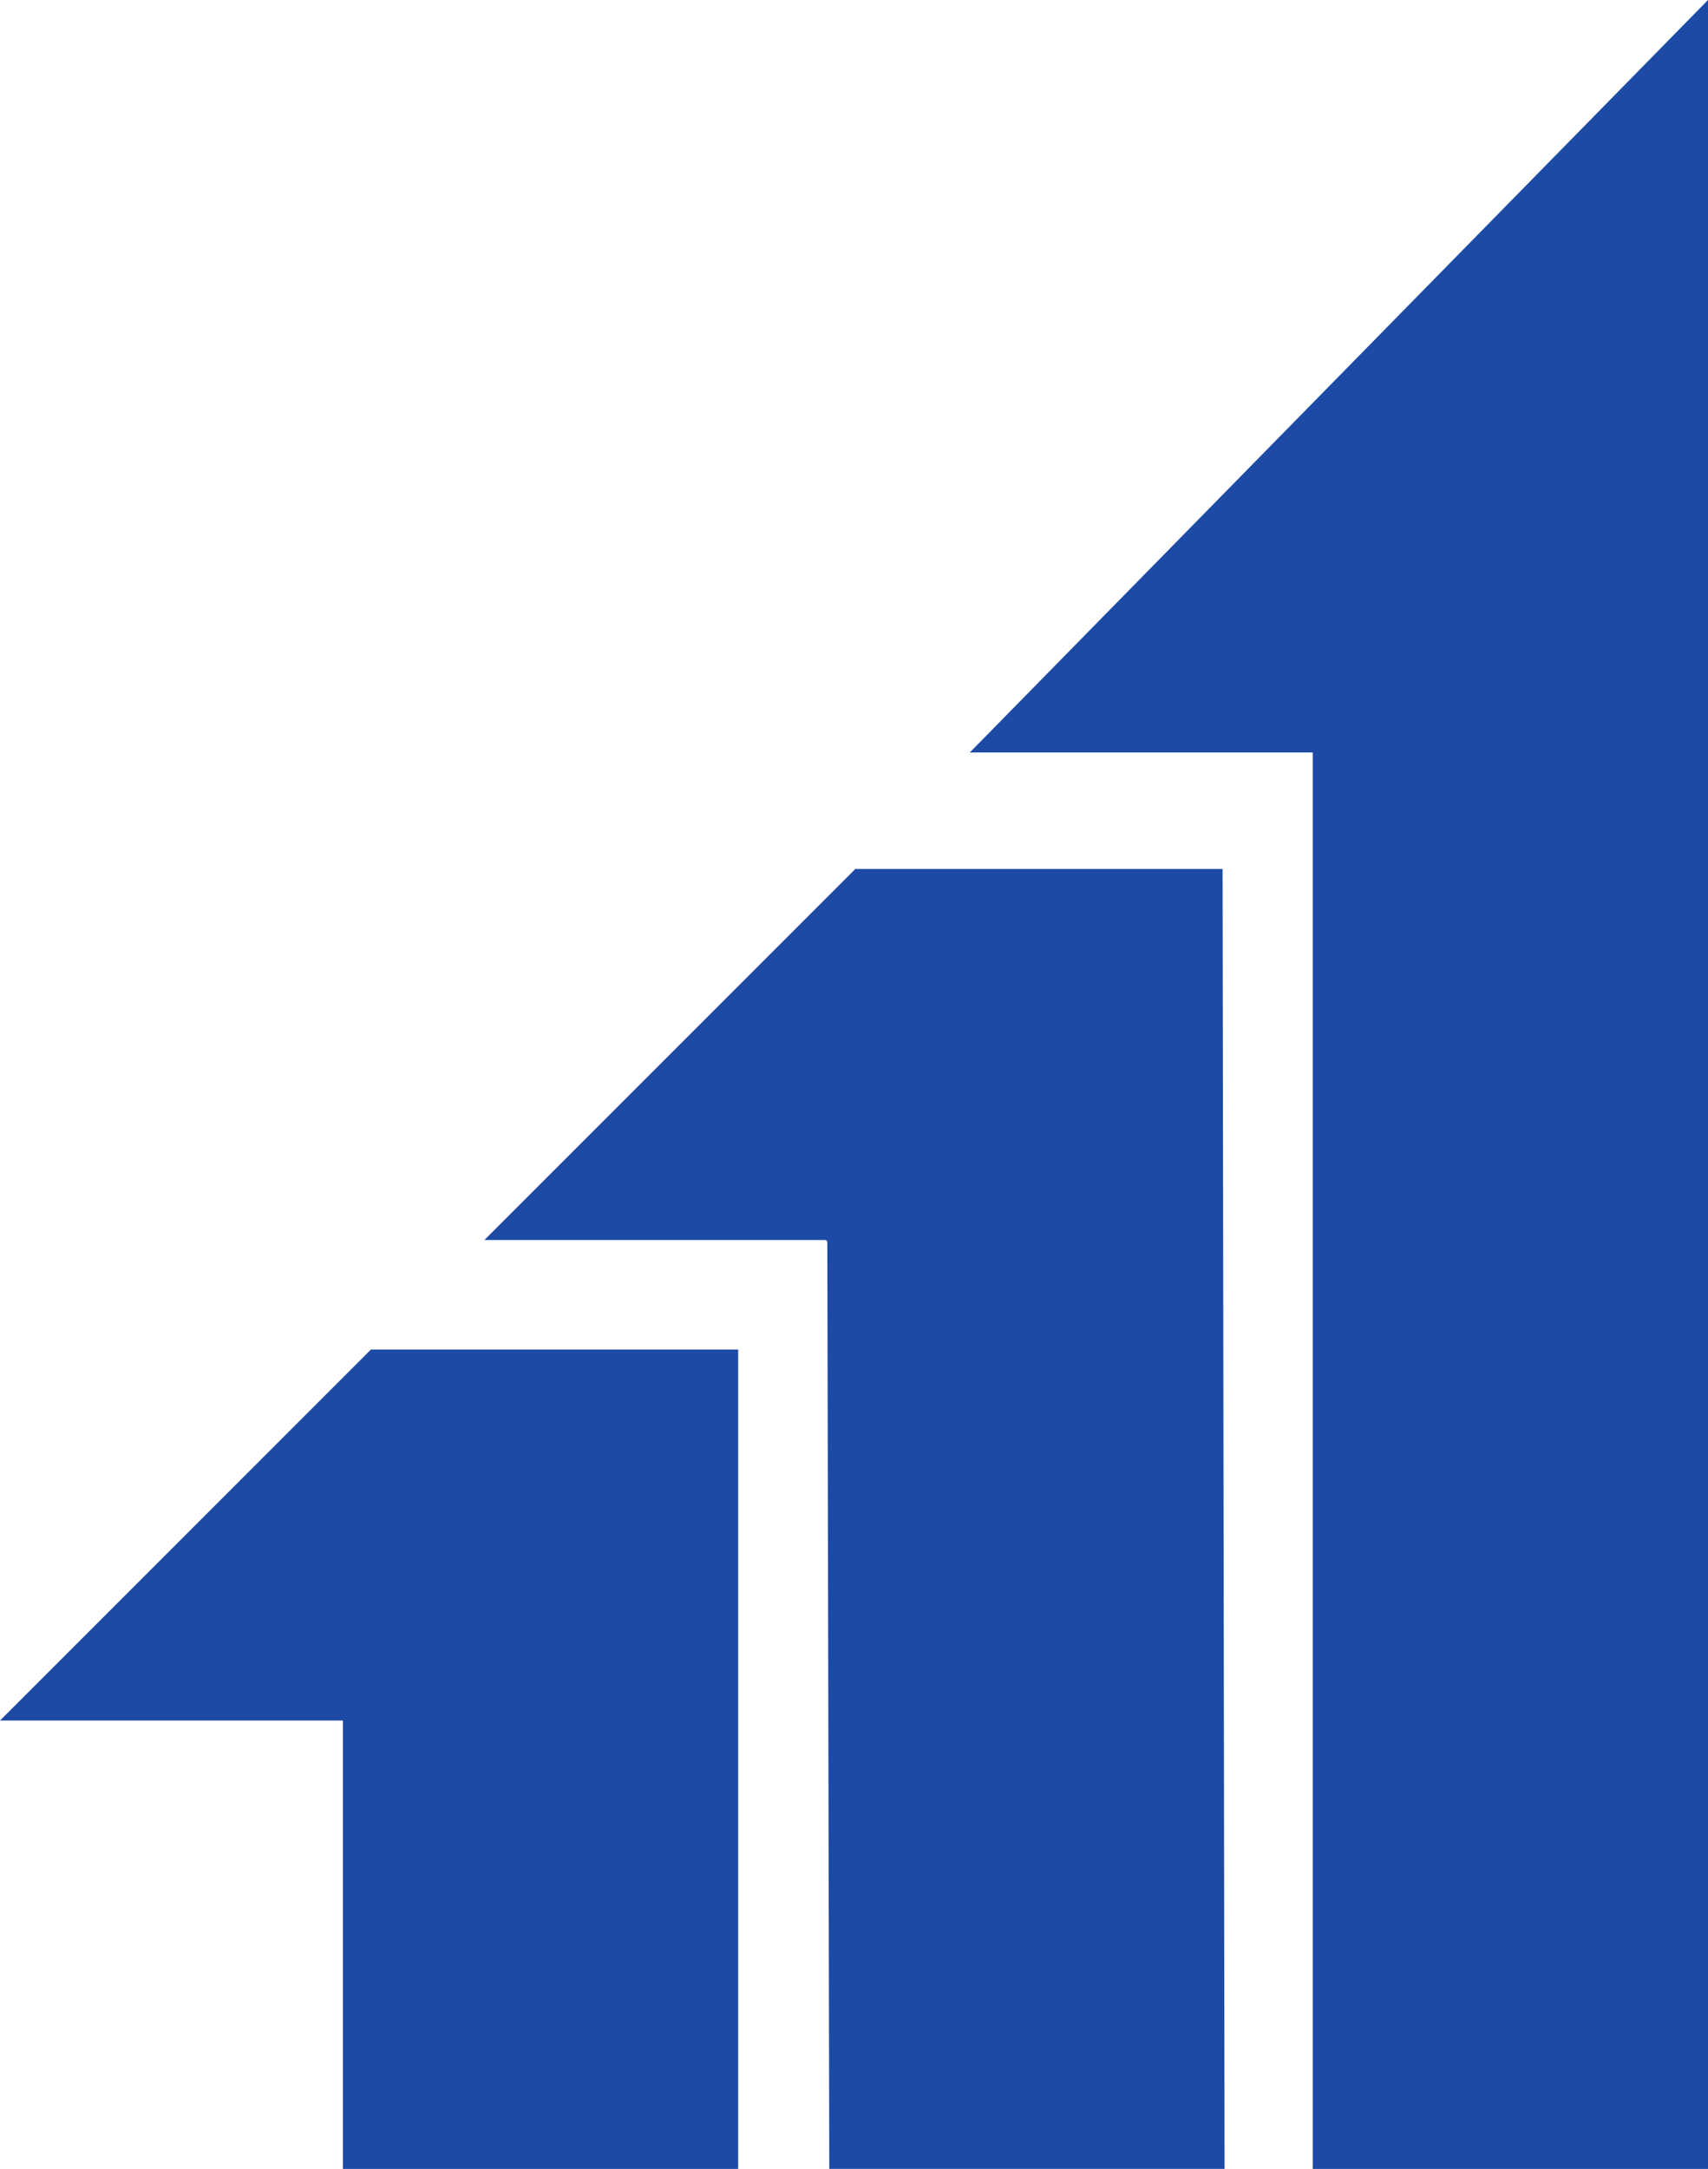
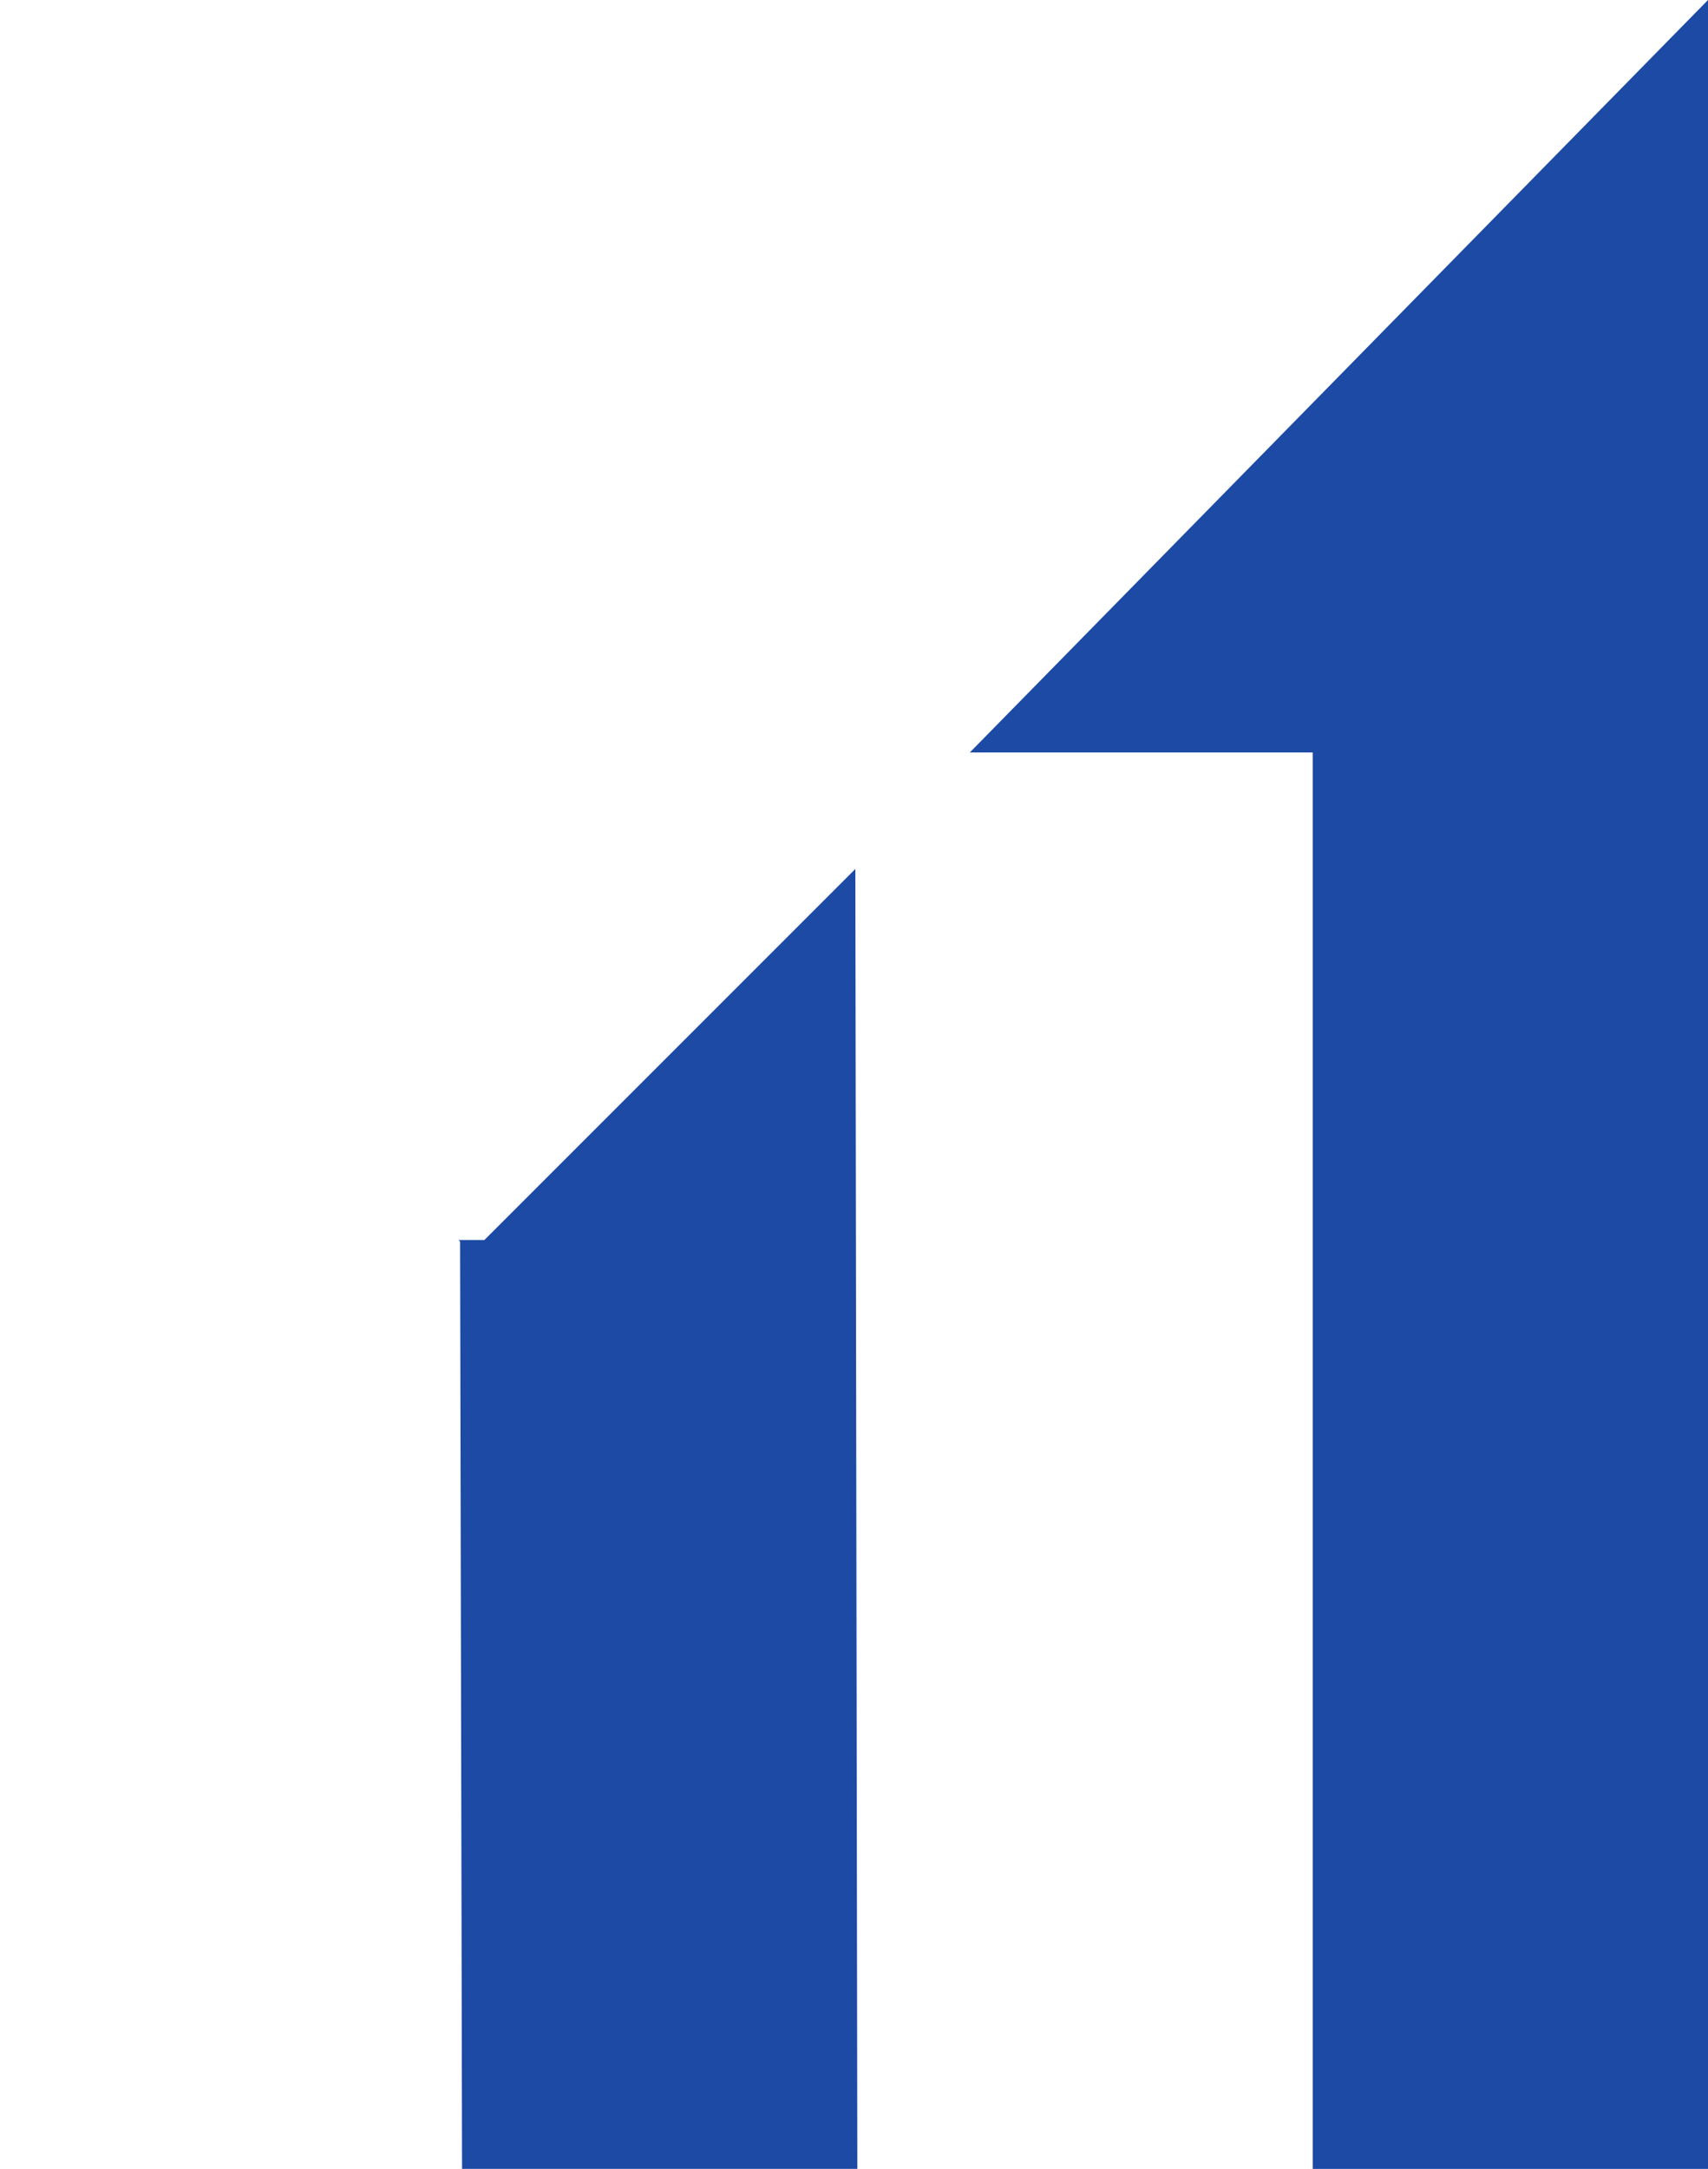
<svg xmlns="http://www.w3.org/2000/svg" id="_Слой_2" data-name="Слой 2" viewBox="0 0 954.61 1211.91">
  <defs>
    <style> .cls-1 { fill: #fff; } .cls-1, .cls-2 { stroke-width: 0px; } .cls-2 { fill: #1c4aa5; } </style>
  </defs>
  <g id="_Эмблема_прозрачный_синий" data-name="Эмблема_прозрачный_синий">
    <g>
-       <polygon class="cls-2" points="0 961.39 207.32 754.07 412.57 754.07 412.57 1211.91 191.65 1211.91 191.65 961.39 0 961.39" />
      <line class="cls-1" x1="412.57" y1="754.07" x2="412.57" y2="1211.91" />
-       <path class="cls-2" d="m270.74,692.87l207.32-207.32h205.25s1.11,726.36,1.11,726.36h-220.92l-1.11-517.77c0-.7-.57-1.27-1.27-1.27h-190.38Z" />
+       <path class="cls-2" d="m270.74,692.87l207.32-207.32s1.11,726.36,1.11,726.36h-220.92l-1.11-517.77c0-.7-.57-1.27-1.27-1.27h-190.38Z" />
      <polygon class="cls-2" points="542.04 420.46 954.61 0 954.61 1211.91 733.69 1211.91 733.69 420.46 542.04 420.46" />
    </g>
  </g>
</svg>